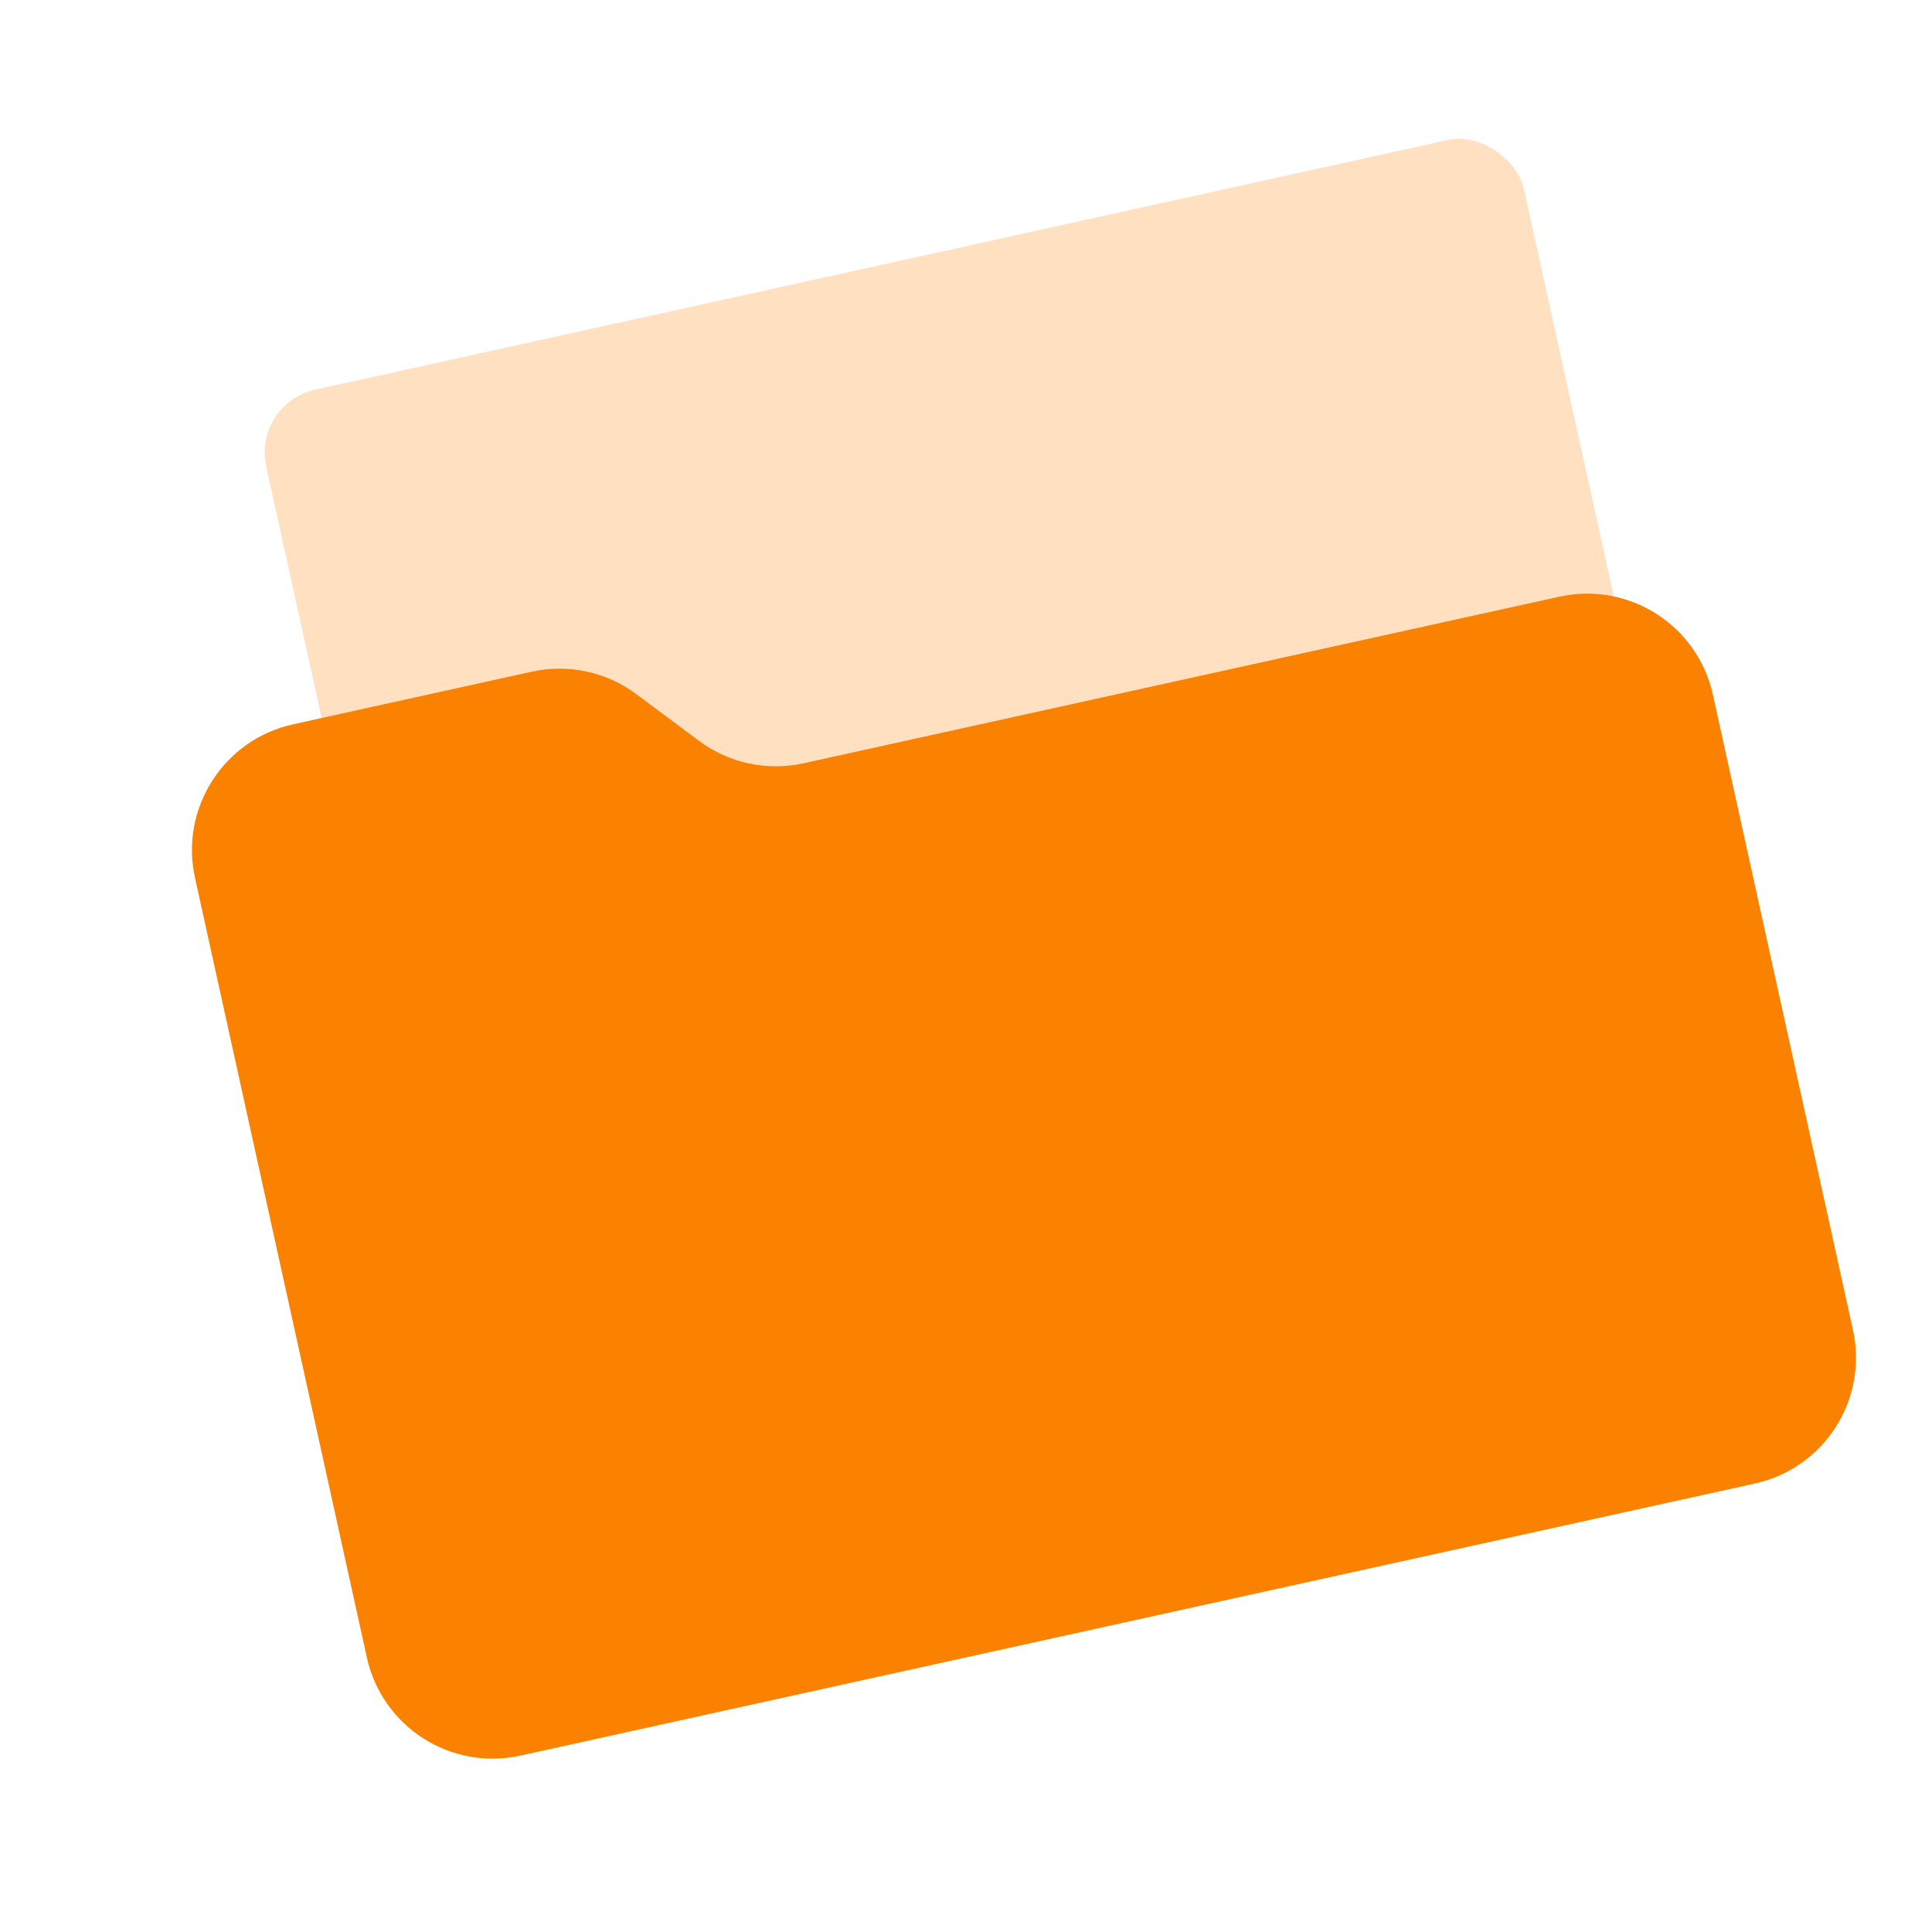
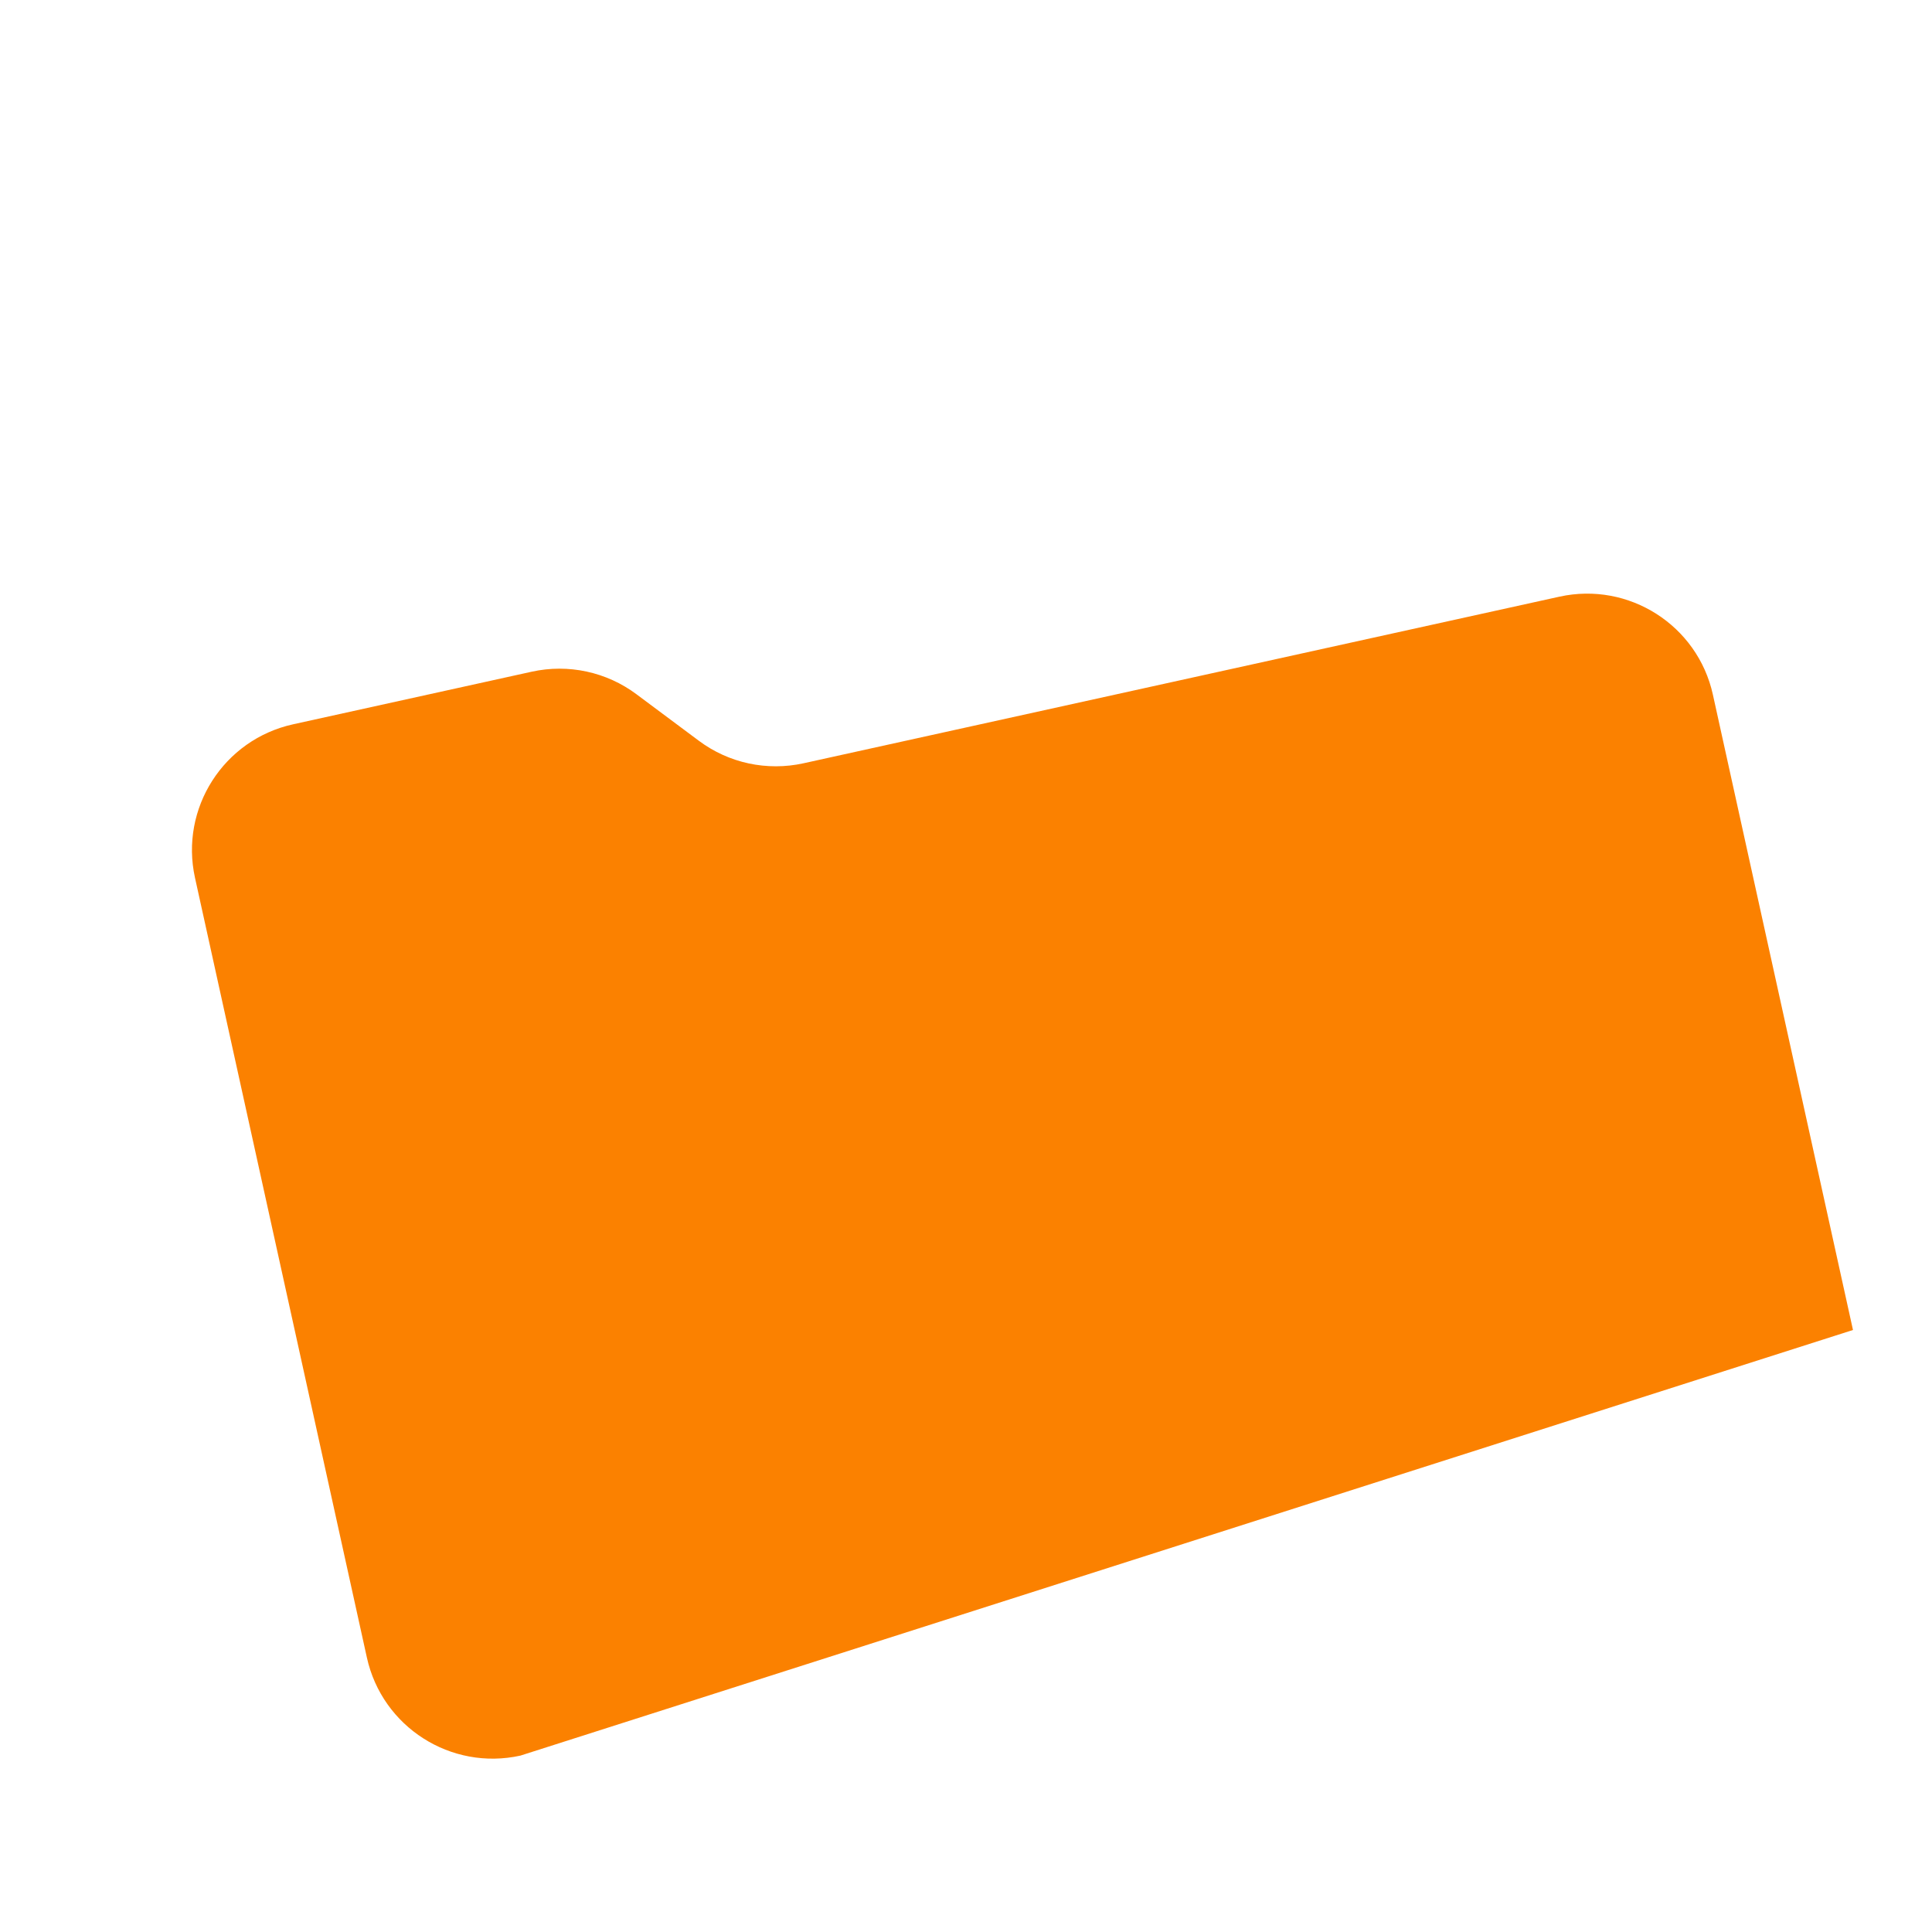
<svg xmlns="http://www.w3.org/2000/svg" width="30" height="30" viewBox="0 0 30 30" fill="none">
  <g id="Frame 1437261213">
-     <rect id="Rectangle 4734" x="3.918" y="6.266" width="20" height="12" rx="1" transform="rotate(-12.431 3.918 6.266)" fill="#FFE1C2" />
-     <path id="Vector 1234" d="M9.884 10.781L10.851 11.502C11.316 11.85 11.91 11.977 12.478 11.852L24.215 9.265C25.293 9.028 26.361 9.709 26.598 10.788L28.773 20.652C29.01 21.731 28.329 22.798 27.25 23.036L8.081 27.261C7.002 27.499 5.935 26.817 5.697 25.739L3.028 13.631C2.79 12.552 3.472 11.485 4.551 11.247L8.257 10.43C8.825 10.305 9.419 10.433 9.884 10.781Z" fill="#FB8100" />
+     <path id="Vector 1234" d="M9.884 10.781L10.851 11.502C11.316 11.85 11.91 11.977 12.478 11.852L24.215 9.265C25.293 9.028 26.361 9.709 26.598 10.788L28.773 20.652L8.081 27.261C7.002 27.499 5.935 26.817 5.697 25.739L3.028 13.631C2.79 12.552 3.472 11.485 4.551 11.247L8.257 10.43C8.825 10.305 9.419 10.433 9.884 10.781Z" fill="#FB8100" />
  </g>
</svg>